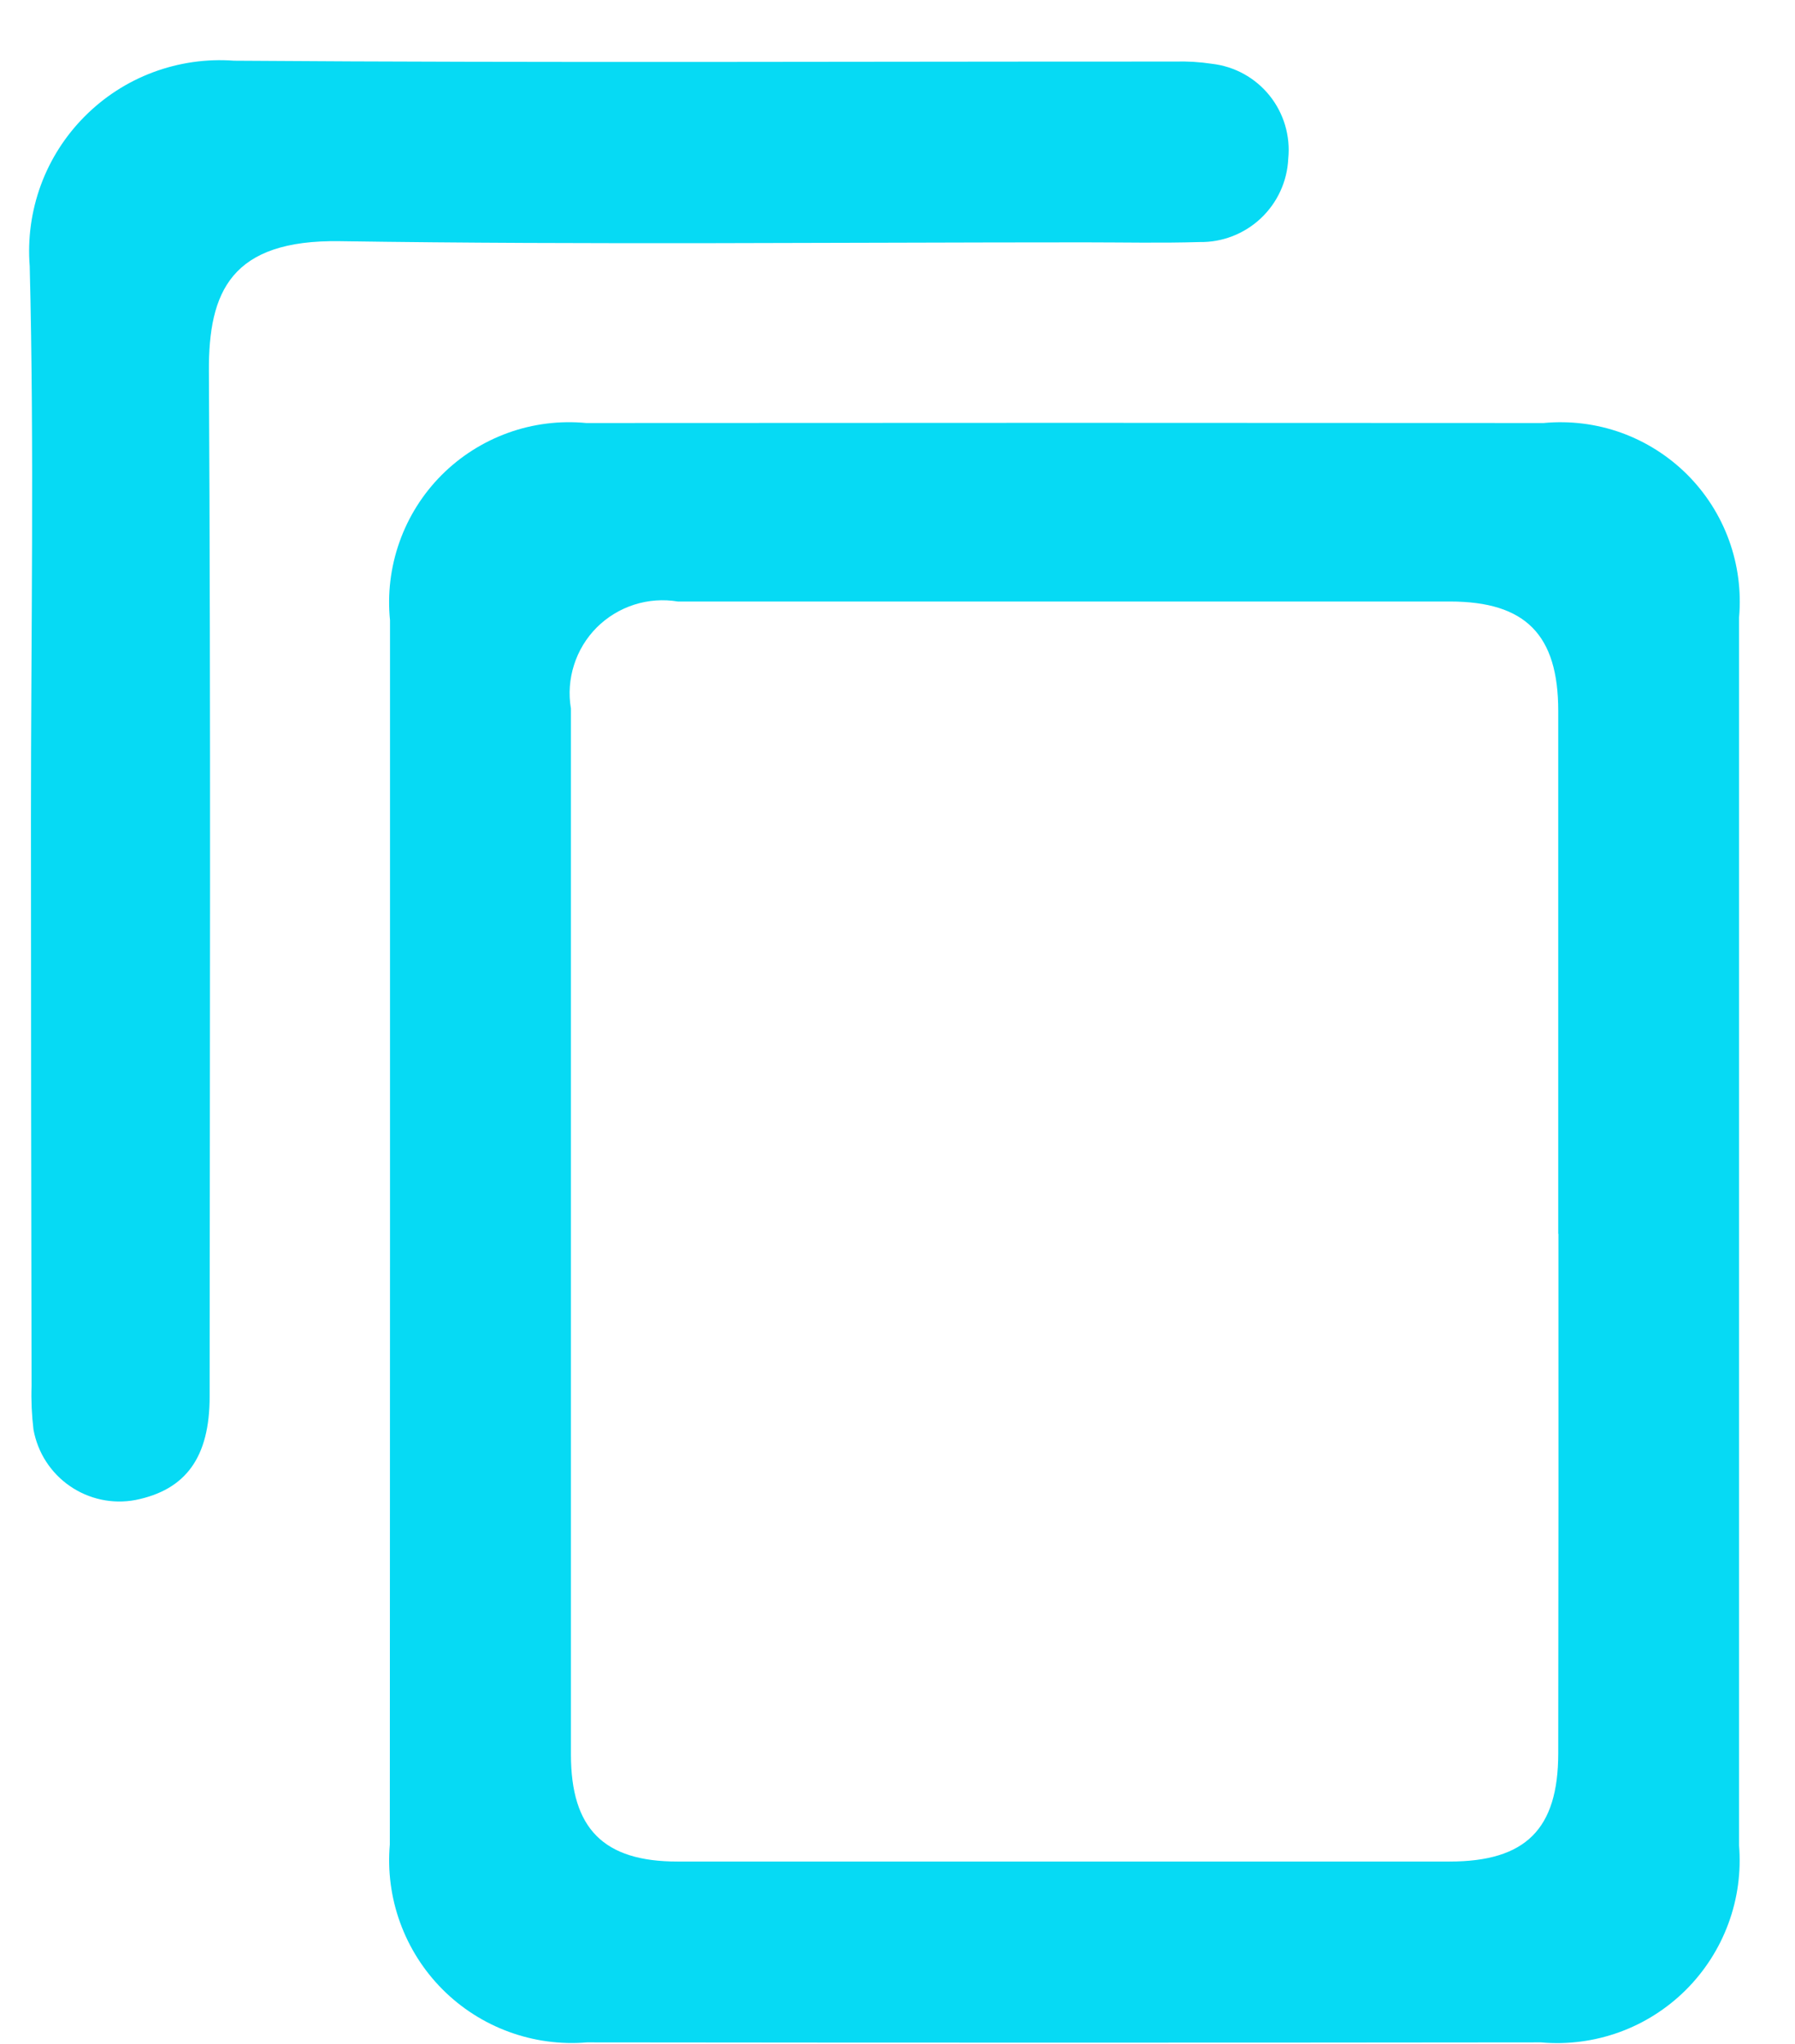
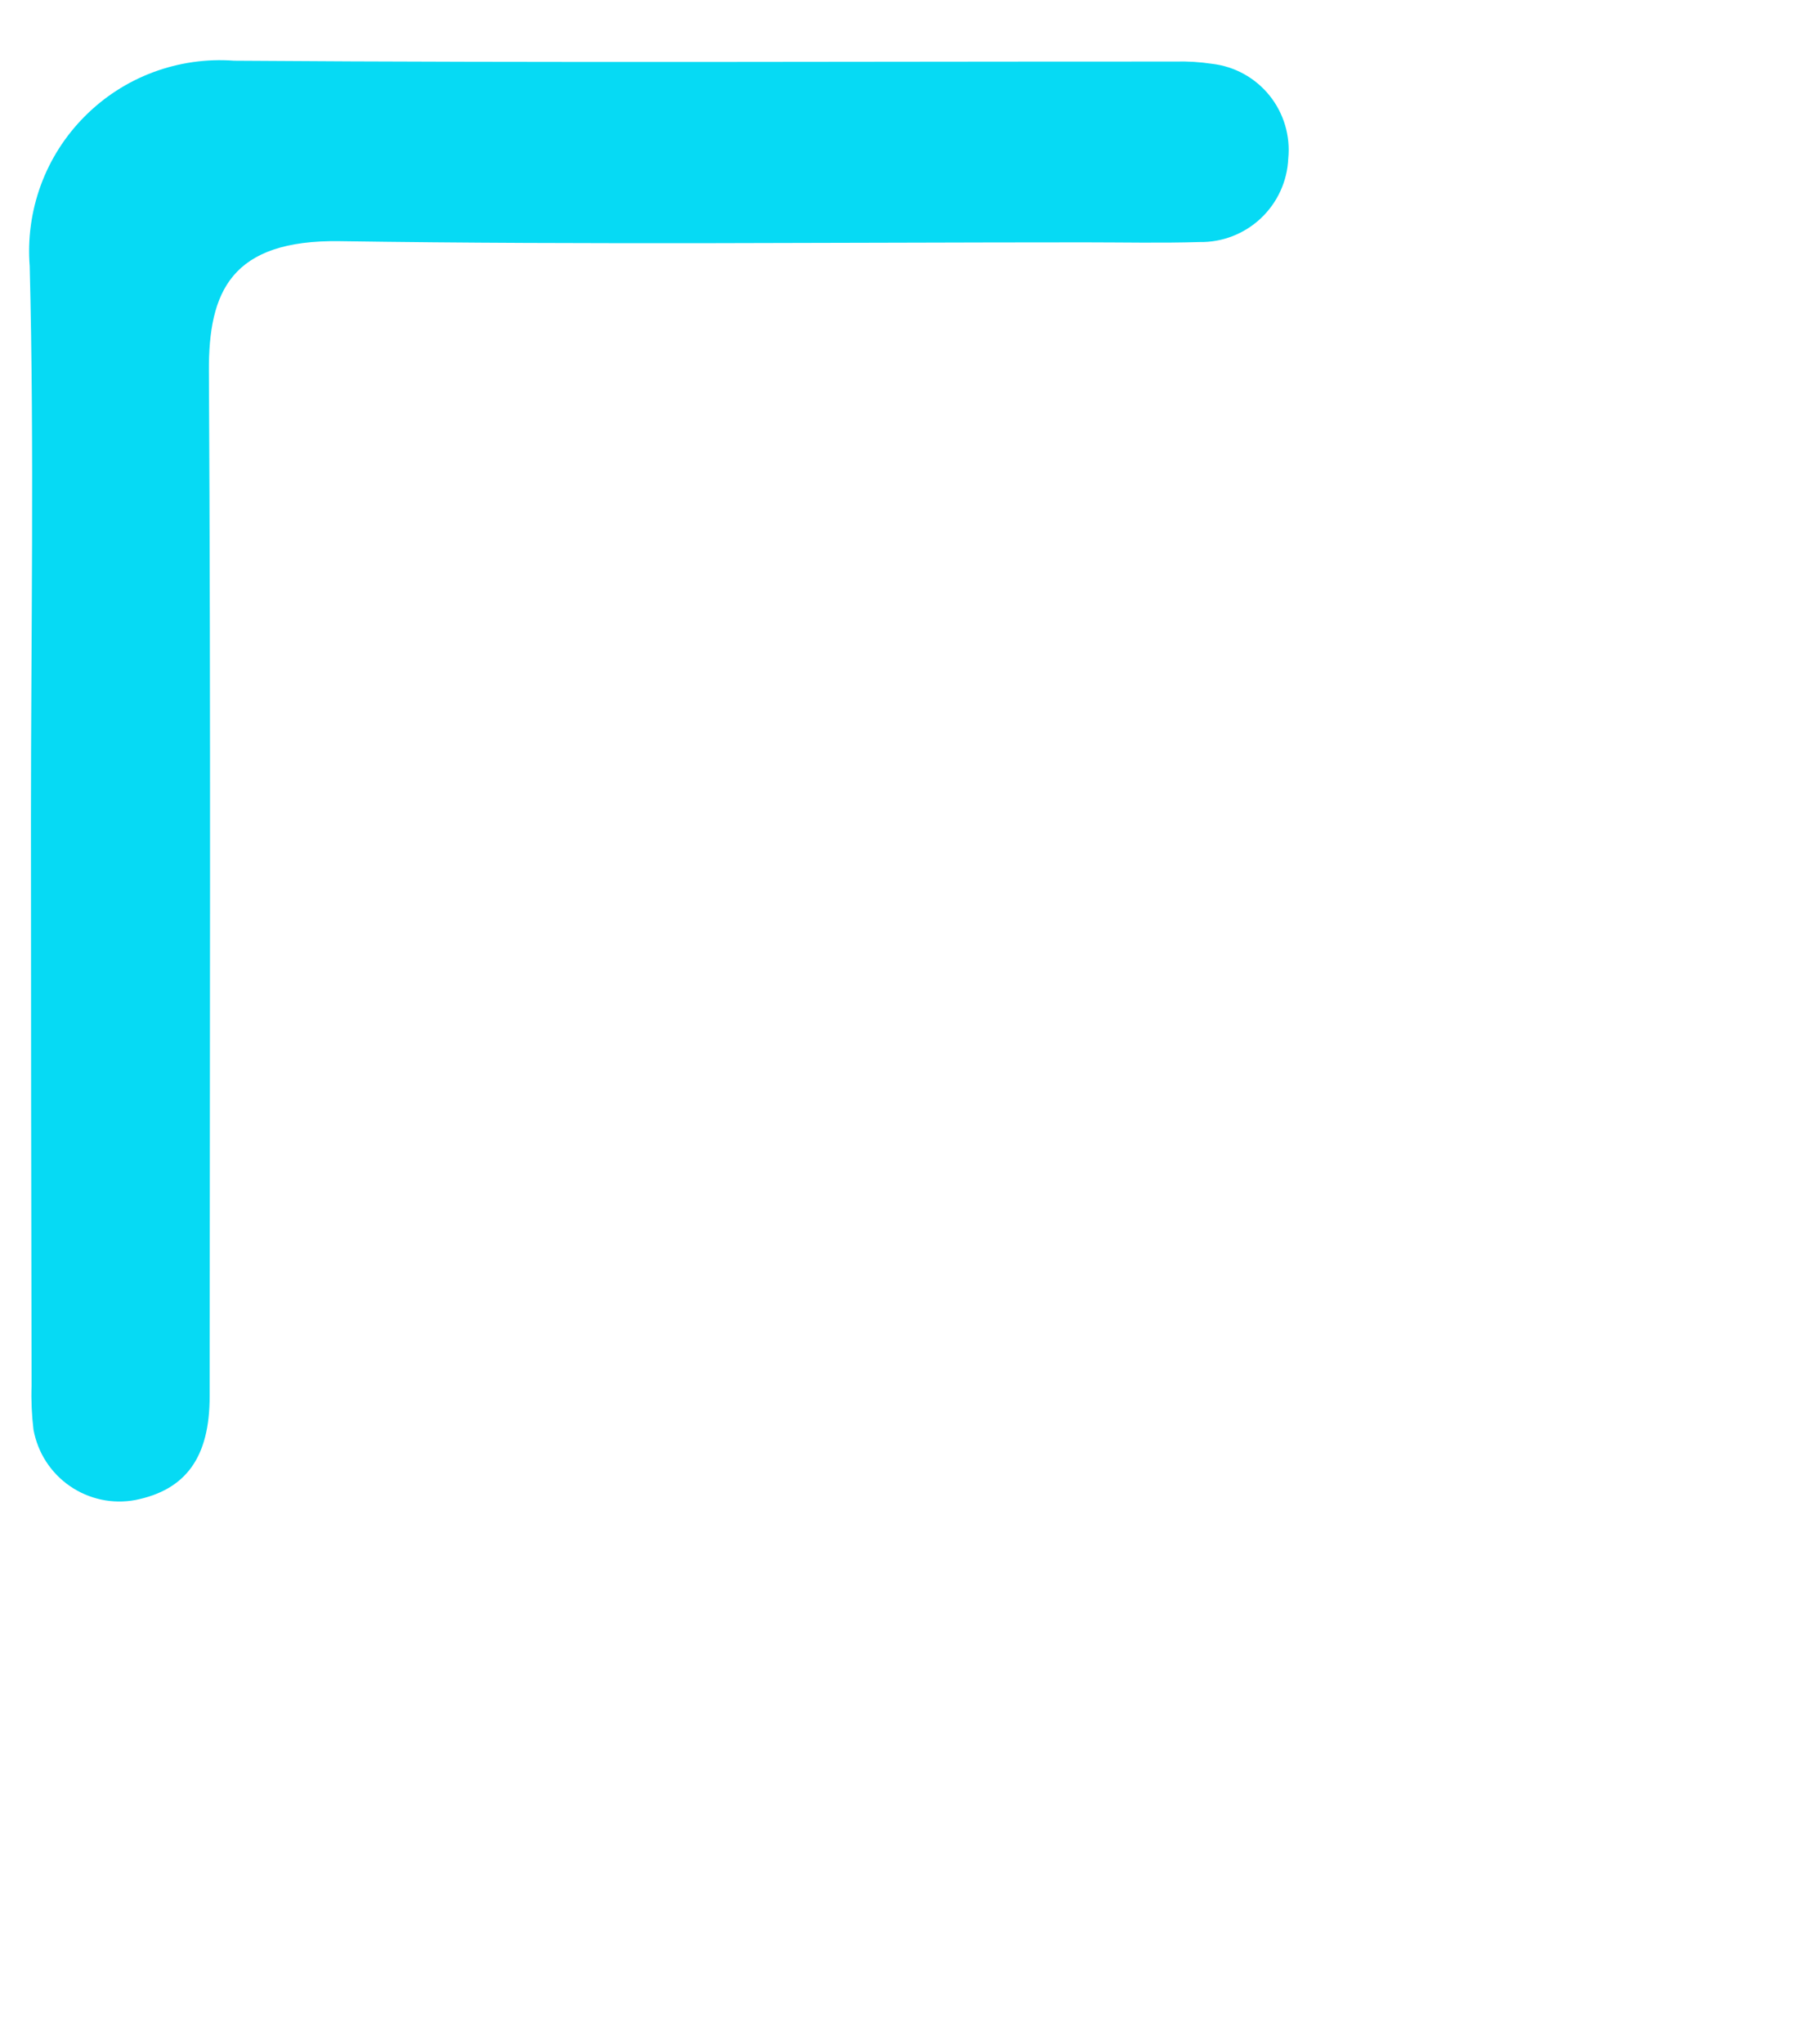
<svg xmlns="http://www.w3.org/2000/svg" width="29" height="33" viewBox="0 0 29 33" fill="none">
-   <path d="M6.301 19.871C6.301 16.587 6.301 13.301 6.301 10.015C6.258 9.588 6.31 9.156 6.454 8.751C6.597 8.346 6.829 7.978 7.132 7.673C7.436 7.368 7.803 7.135 8.207 6.989C8.611 6.843 9.043 6.789 9.471 6.83C14.627 6.826 19.783 6.826 24.939 6.83C25.362 6.79 25.79 6.843 26.19 6.986C26.59 7.13 26.954 7.36 27.256 7.66C27.557 7.96 27.789 8.323 27.934 8.723C28.079 9.123 28.134 9.55 28.096 9.973C28.096 16.58 28.096 23.187 28.096 29.794C28.131 30.223 28.073 30.654 27.924 31.057C27.776 31.46 27.541 31.826 27.236 32.13C26.931 32.433 26.564 32.666 26.16 32.812C25.755 32.958 25.324 33.014 24.896 32.976C19.758 32.982 14.62 32.982 9.482 32.976C9.054 33.012 8.623 32.953 8.22 32.805C7.817 32.657 7.451 32.423 7.148 32.119C6.845 31.815 6.612 31.448 6.465 31.044C6.318 30.641 6.261 30.21 6.298 29.782C6.3 26.48 6.301 23.176 6.301 19.871ZM25.175 19.921C25.175 17.107 25.175 14.293 25.175 11.479C25.175 10.249 24.647 9.713 23.428 9.712C19.27 9.712 15.111 9.712 10.952 9.712C10.716 9.673 10.474 9.69 10.246 9.763C10.018 9.836 9.811 9.962 9.641 10.131C9.472 10.301 9.346 10.508 9.274 10.736C9.201 10.964 9.184 11.206 9.224 11.442C9.224 17.07 9.224 22.699 9.224 28.327C9.224 29.527 9.753 30.056 10.943 30.056C15.102 30.056 19.261 30.056 23.419 30.056C24.647 30.056 25.174 29.535 25.175 28.309C25.179 25.513 25.18 22.717 25.178 19.921H25.175Z" fill="#06DAF4" />
  <path d="M0.5 13.226C0.5 10.25 0.555 7.272 0.48 4.297C0.445 3.854 0.506 3.409 0.659 2.991C0.812 2.574 1.054 2.195 1.368 1.88C1.681 1.565 2.059 1.321 2.475 1.166C2.892 1.011 3.337 0.947 3.78 0.98C8.845 1.017 13.91 0.992 18.98 0.994C19.181 0.988 19.382 1 19.58 1.03C19.946 1.072 20.28 1.256 20.511 1.543C20.741 1.829 20.85 2.195 20.813 2.561C20.797 2.928 20.637 3.274 20.369 3.526C20.101 3.777 19.746 3.915 19.378 3.908C18.762 3.927 18.144 3.913 17.527 3.913C13.515 3.913 9.502 3.954 5.491 3.894C3.733 3.868 3.368 4.708 3.375 5.994C3.406 11.511 3.389 17.029 3.387 22.547C3.387 23.531 3.002 24.056 2.187 24.219C2.005 24.253 1.817 24.251 1.635 24.212C1.454 24.173 1.281 24.099 1.128 23.993C0.975 23.888 0.845 23.753 0.744 23.597C0.643 23.441 0.575 23.266 0.541 23.083C0.513 22.849 0.502 22.613 0.51 22.377C0.504 19.326 0.5 16.276 0.5 13.226Z" fill="#06DAF4" />
</svg>